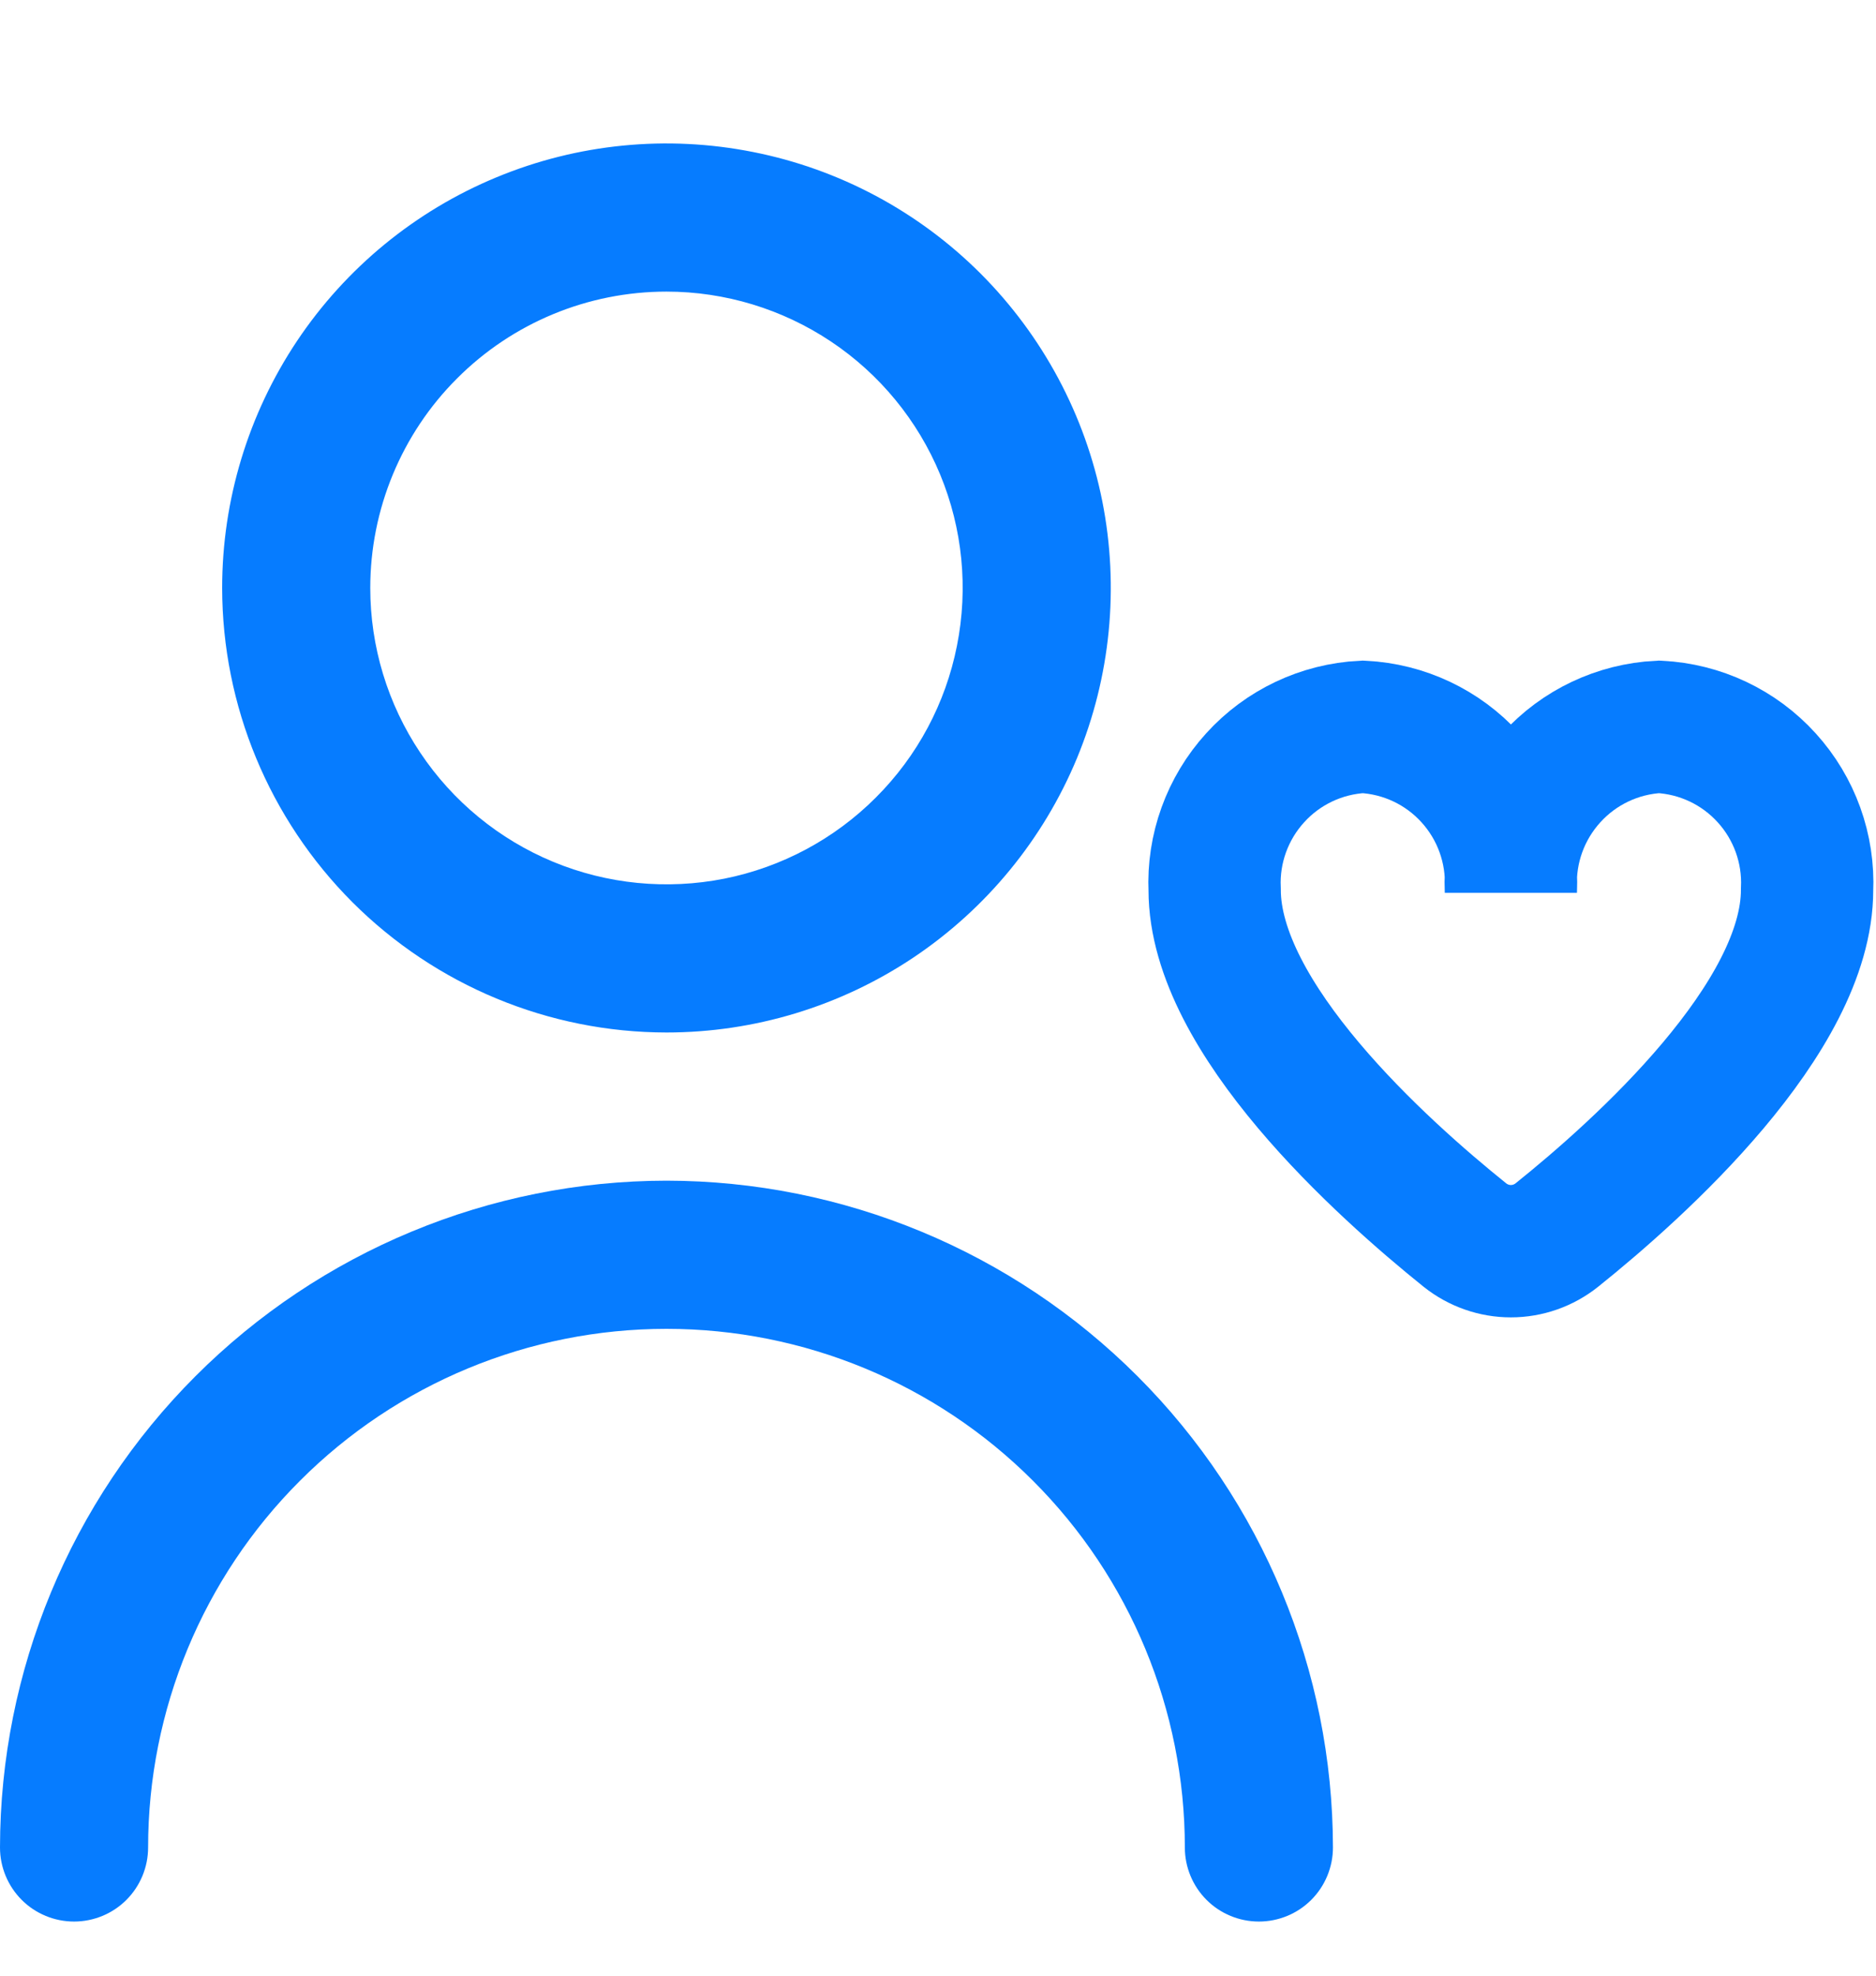
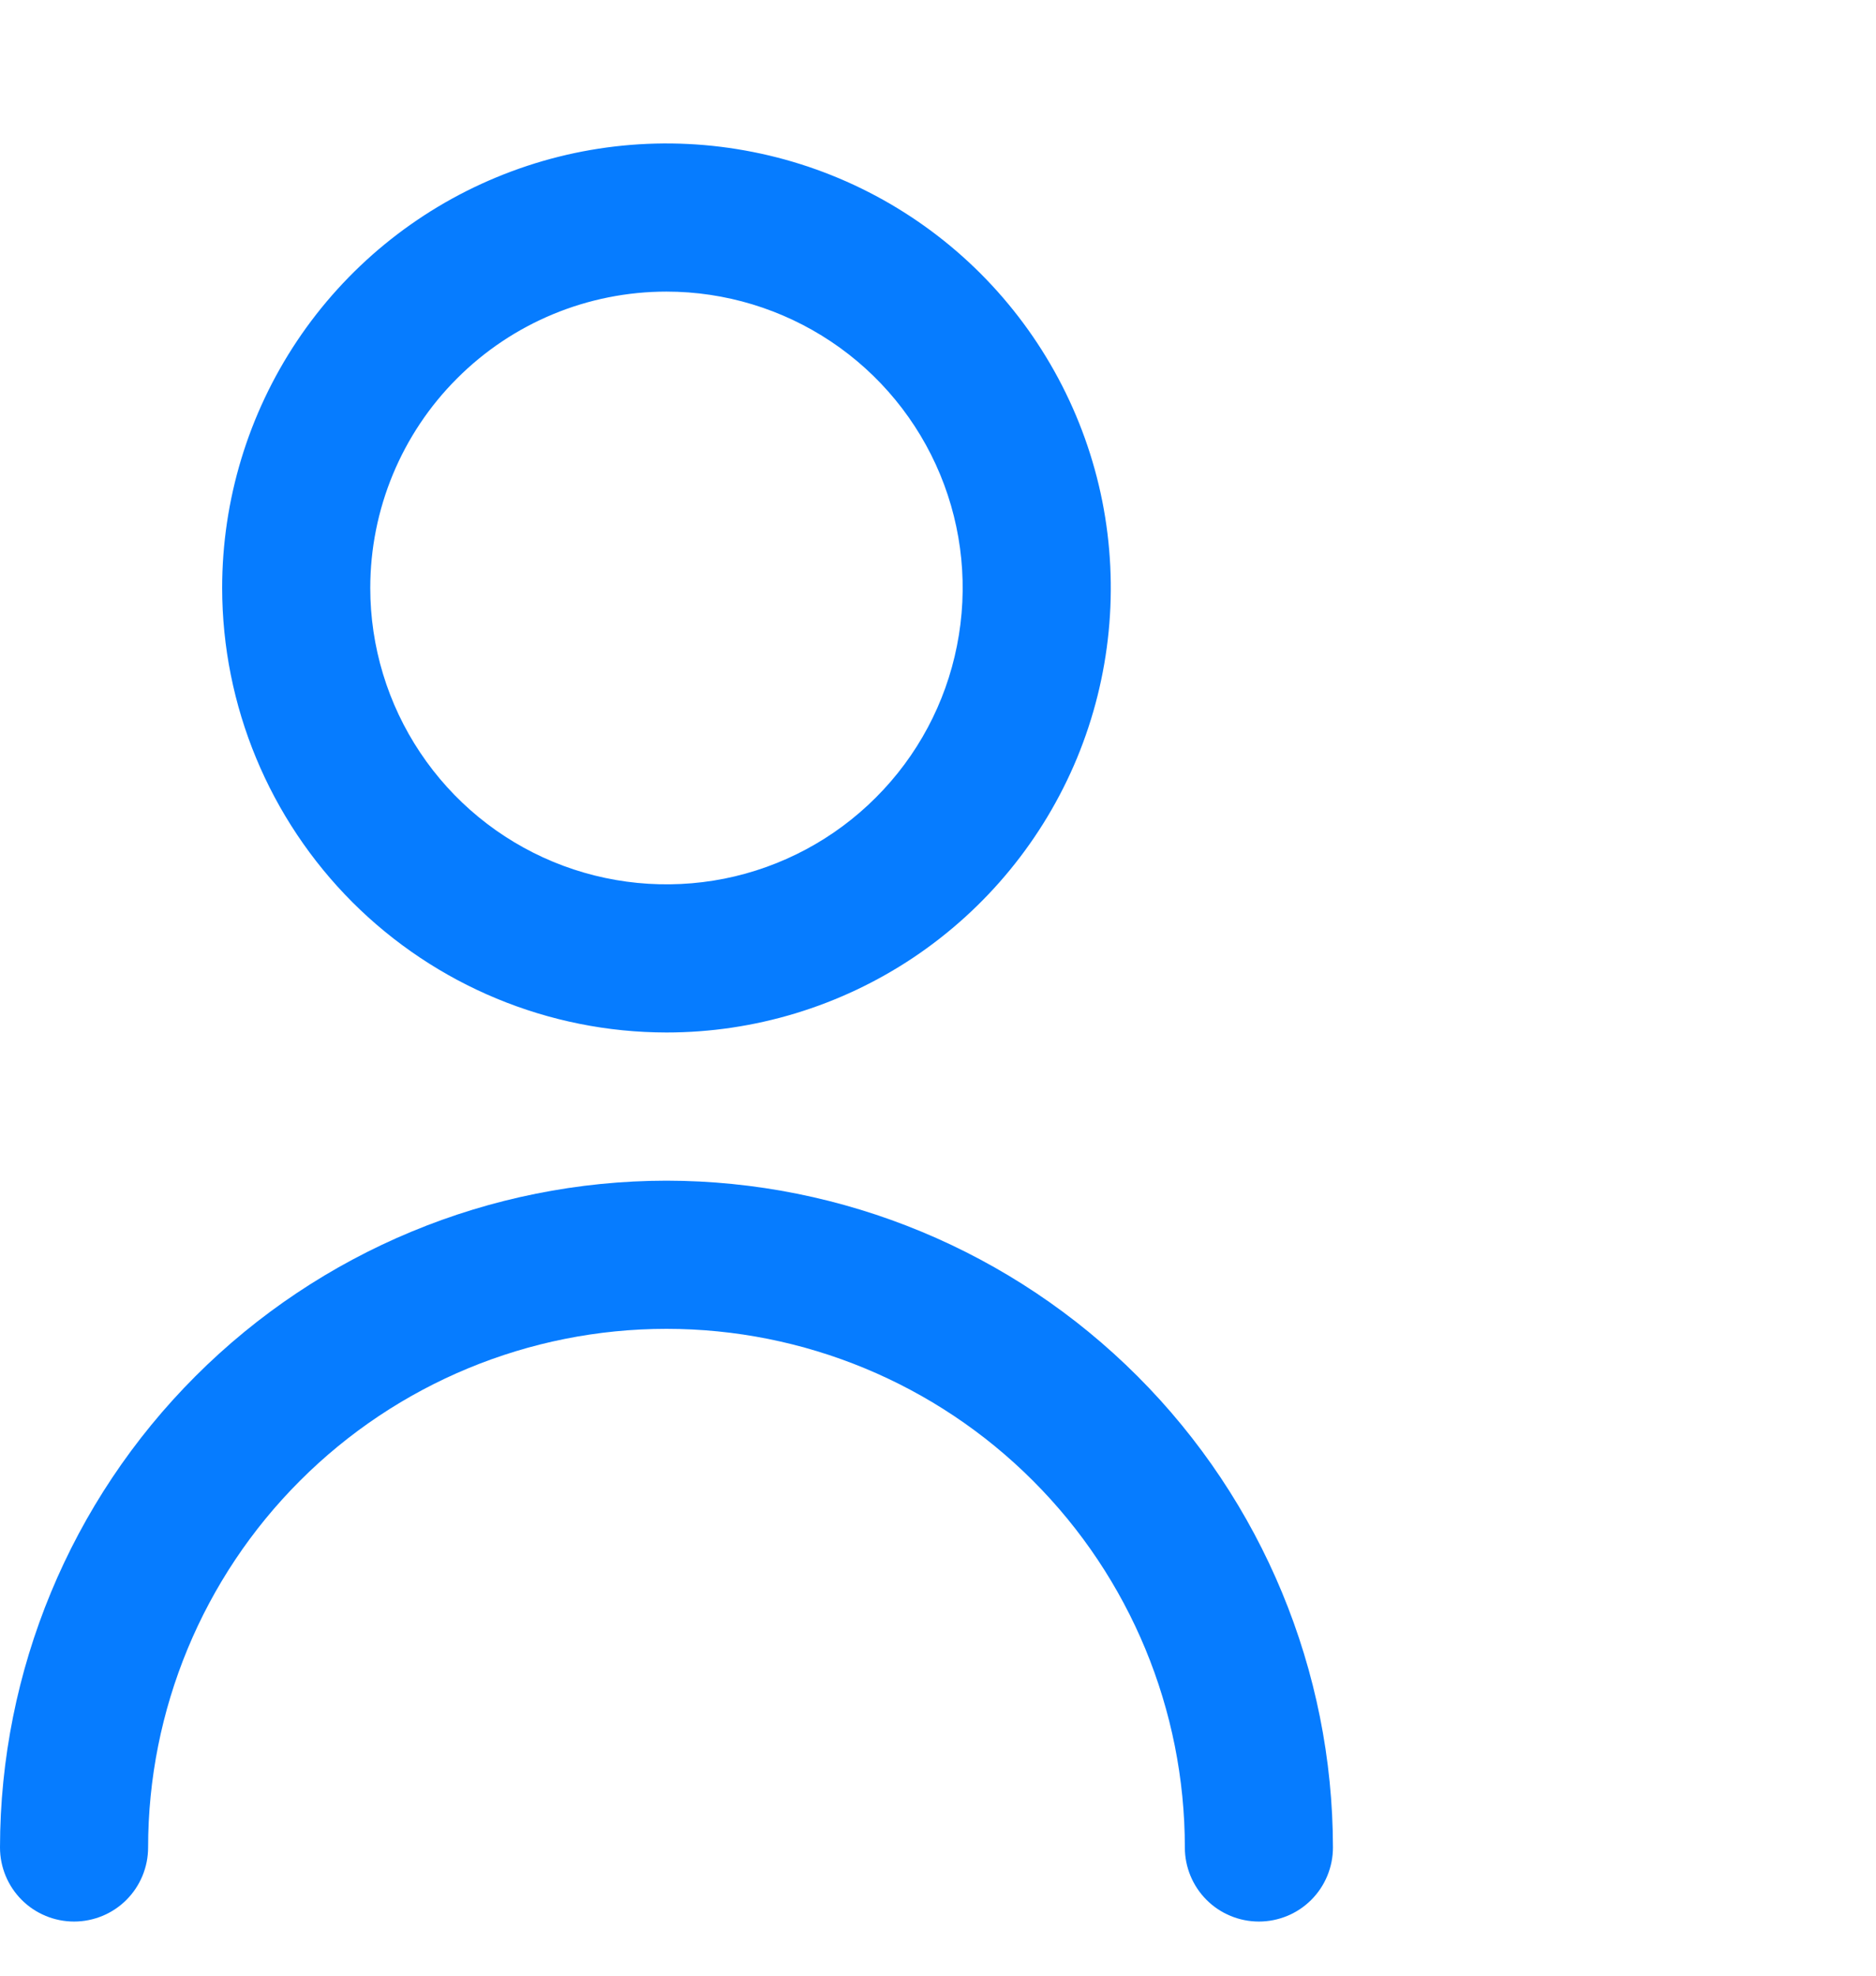
<svg xmlns="http://www.w3.org/2000/svg" width="19" height="20" viewBox="0 0 19 20" fill="none">
  <g clip-path="url(#clip0_15686_28639)">
    <path d="M6.75 10.452C7.64 10.452 8.51 10.188 9.25 9.694C9.99 9.199 10.567 8.496 10.908 7.674C11.248 6.852 11.337 5.947 11.164 5.074C10.99 4.201 10.561 3.4 9.932 2.77C9.303 2.141 8.501 1.712 7.628 1.539C6.755 1.365 5.85 1.454 5.028 1.795C4.206 2.135 3.503 2.712 3.008 3.452C2.514 4.192 2.25 5.062 2.25 5.952C2.251 7.145 2.726 8.289 3.569 9.133C4.413 9.976 5.557 10.451 6.75 10.452ZM6.75 2.952C7.343 2.952 7.923 3.128 8.417 3.458C8.91 3.787 9.295 4.256 9.522 4.804C9.749 5.352 9.808 5.955 9.692 6.537C9.577 7.119 9.291 7.654 8.871 8.073C8.452 8.493 7.917 8.779 7.335 8.895C6.753 9.01 6.15 8.951 5.602 8.724C5.054 8.497 4.585 8.112 4.256 7.619C3.926 7.126 3.75 6.545 3.75 5.952C3.75 5.157 4.066 4.393 4.629 3.831C5.191 3.268 5.954 2.952 6.75 2.952Z" fill="#067CFF" />
    <path d="M6.75 11.952C4.96 11.954 3.245 12.666 1.979 13.932C0.714 15.197 0.002 16.913 0 18.702C0 18.901 0.079 19.092 0.22 19.233C0.36 19.373 0.551 19.452 0.75 19.452C0.949 19.452 1.14 19.373 1.28 19.233C1.421 19.092 1.5 18.901 1.5 18.702C1.5 17.31 2.053 15.974 3.038 14.99C4.022 14.005 5.358 13.452 6.75 13.452C8.142 13.452 9.478 14.005 10.462 14.99C11.447 15.974 12 17.31 12 18.702C12 18.901 12.079 19.092 12.22 19.233C12.36 19.373 12.551 19.452 12.75 19.452C12.949 19.452 13.14 19.373 13.28 19.233C13.421 19.092 13.5 18.901 13.5 18.702C13.498 16.913 12.786 15.197 11.521 13.932C10.255 12.666 8.54 11.954 6.75 11.952Z" fill="#067CFF" />
-     <path d="M16.802 7.358C16.385 7.379 15.993 7.564 15.712 7.874C15.431 8.183 15.283 8.591 15.302 9.008C15.321 8.591 15.174 8.183 14.893 7.874C14.612 7.564 14.22 7.379 13.802 7.358C13.385 7.379 12.993 7.564 12.712 7.874C12.431 8.183 12.283 8.591 12.302 9.008C12.302 10.306 13.994 11.826 14.837 12.503C14.969 12.608 15.133 12.666 15.302 12.666C15.471 12.666 15.635 12.608 15.767 12.503C16.61 11.828 18.302 10.306 18.302 9.008C18.321 8.591 18.174 8.183 17.893 7.874C17.612 7.564 17.22 7.379 16.802 7.358Z" stroke="#067CFF" stroke-width="1.34" />
  </g>
  <defs>
    <clipPath id="clip0_15686_28639">
      <rect width="19" height="19" fill="white" transform="translate(0 0.817)" />
    </clipPath>
  </defs>
</svg>